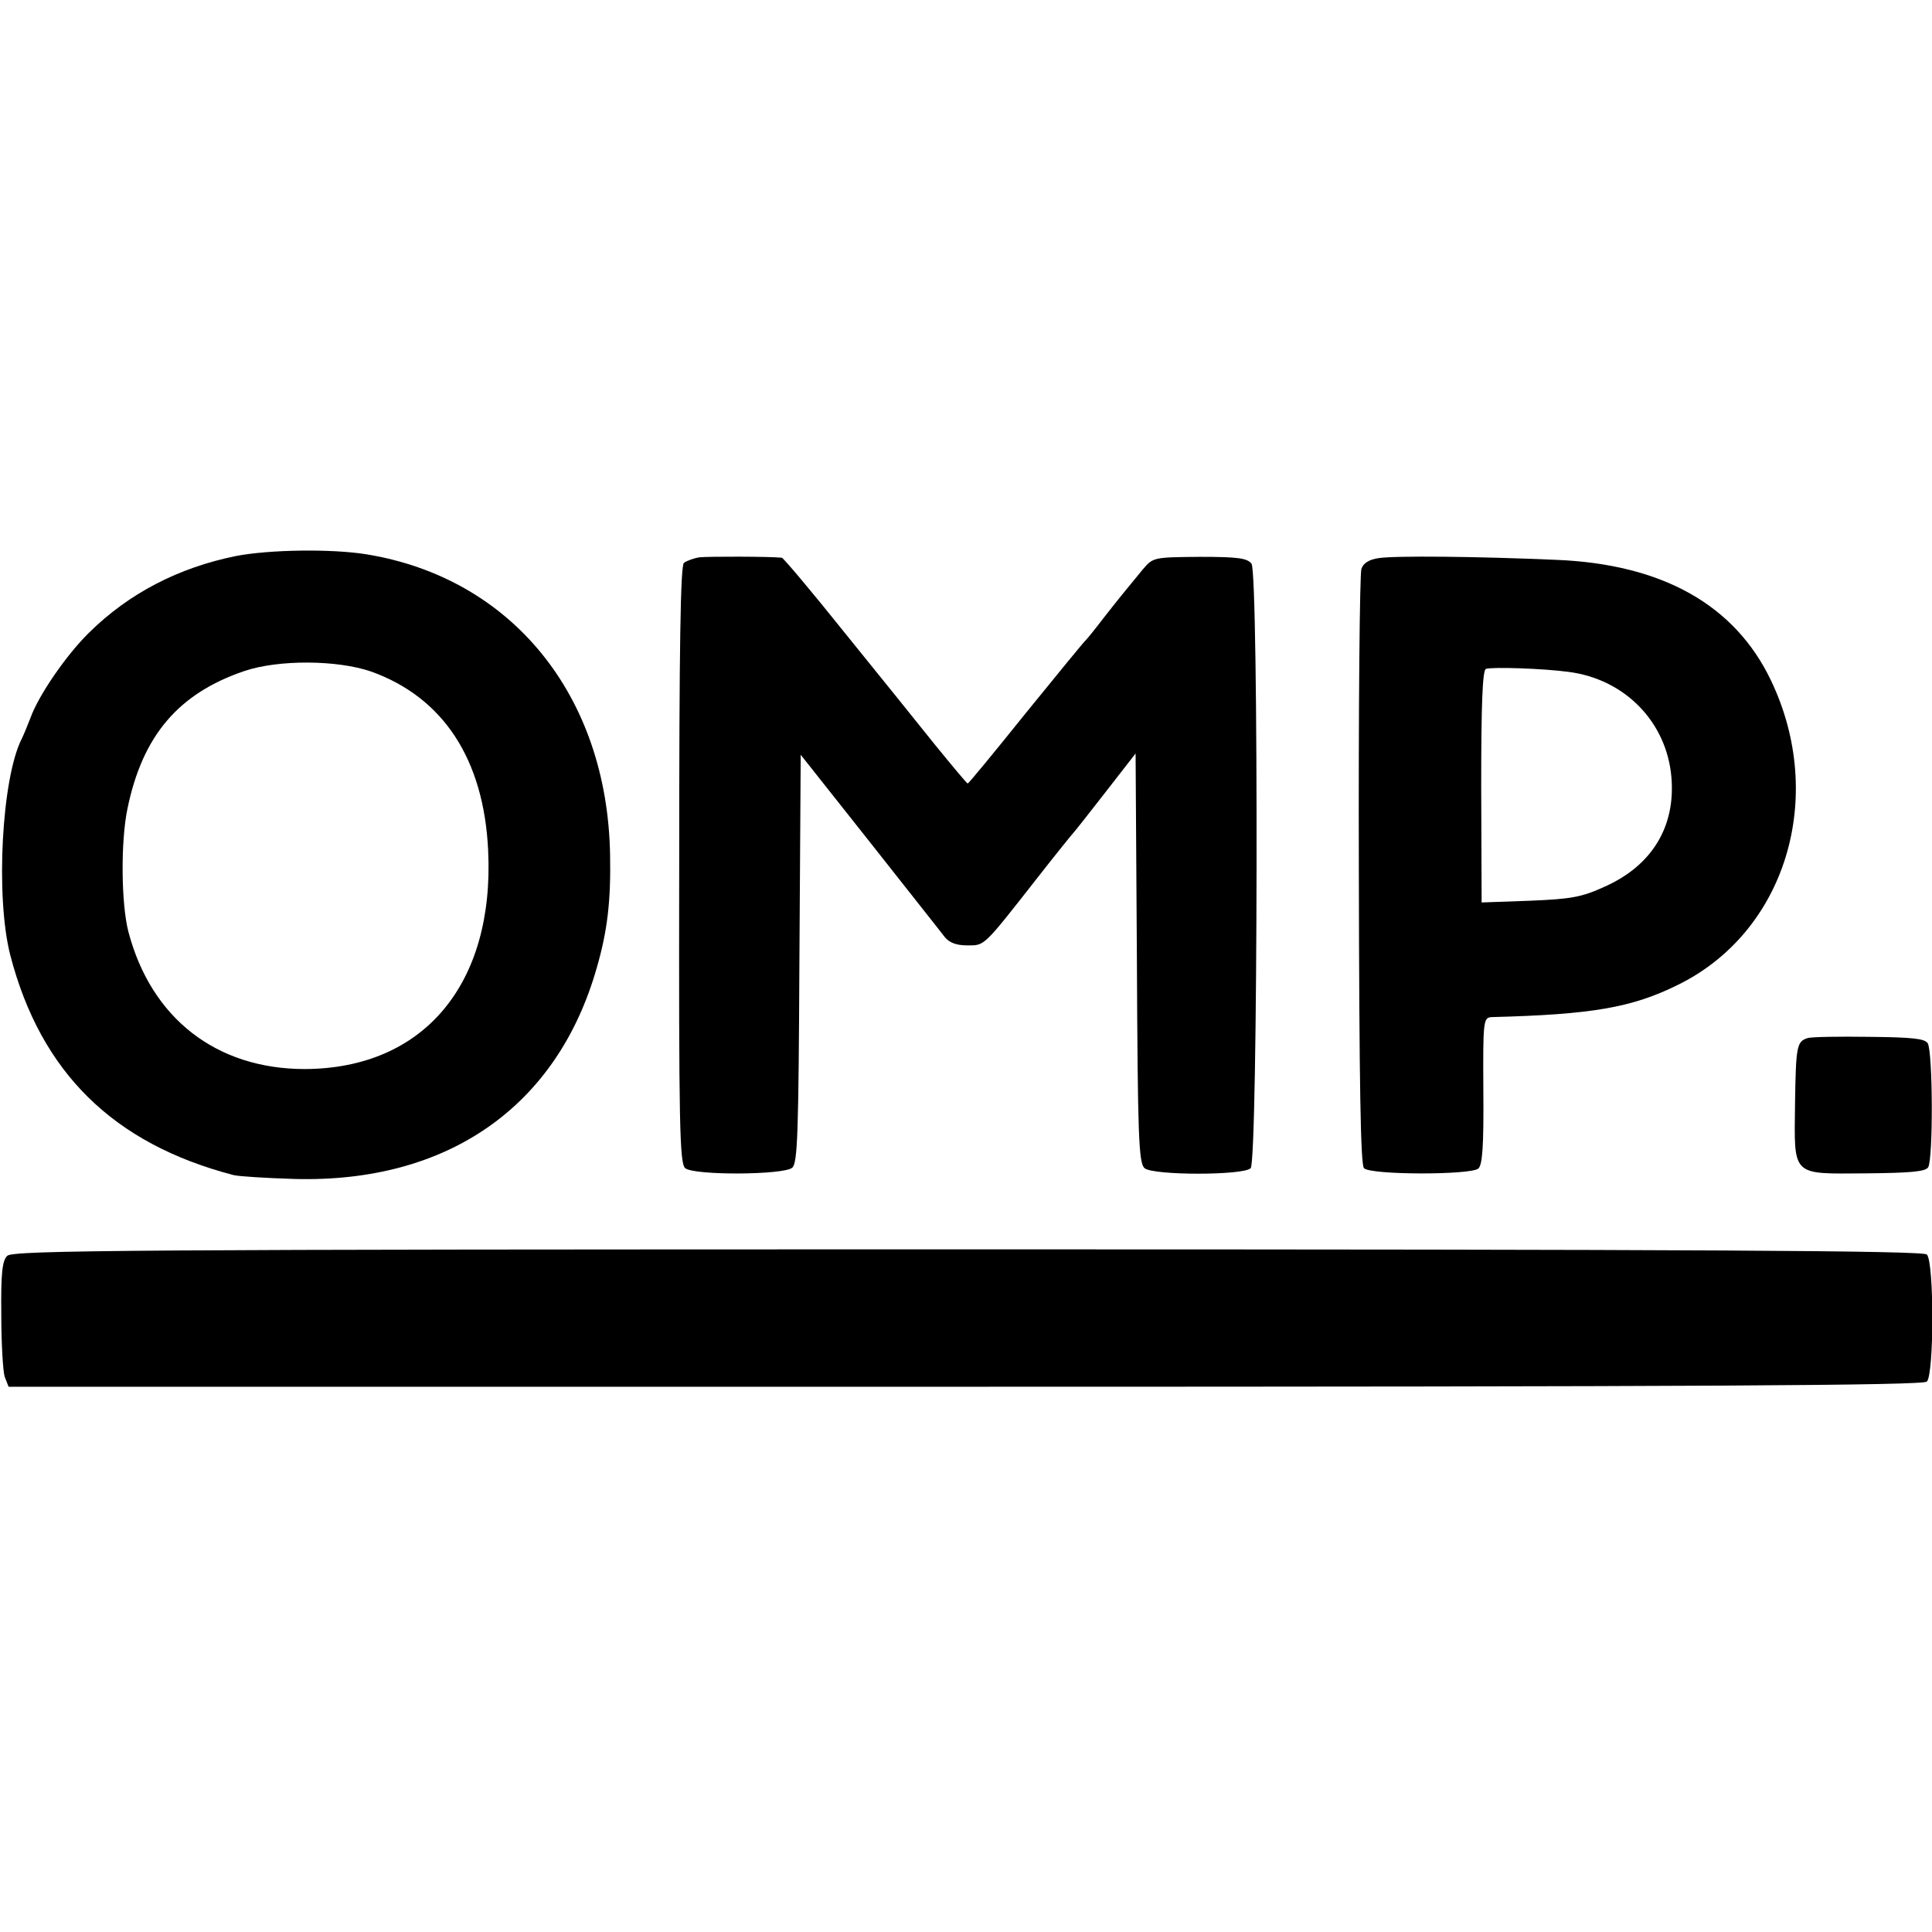
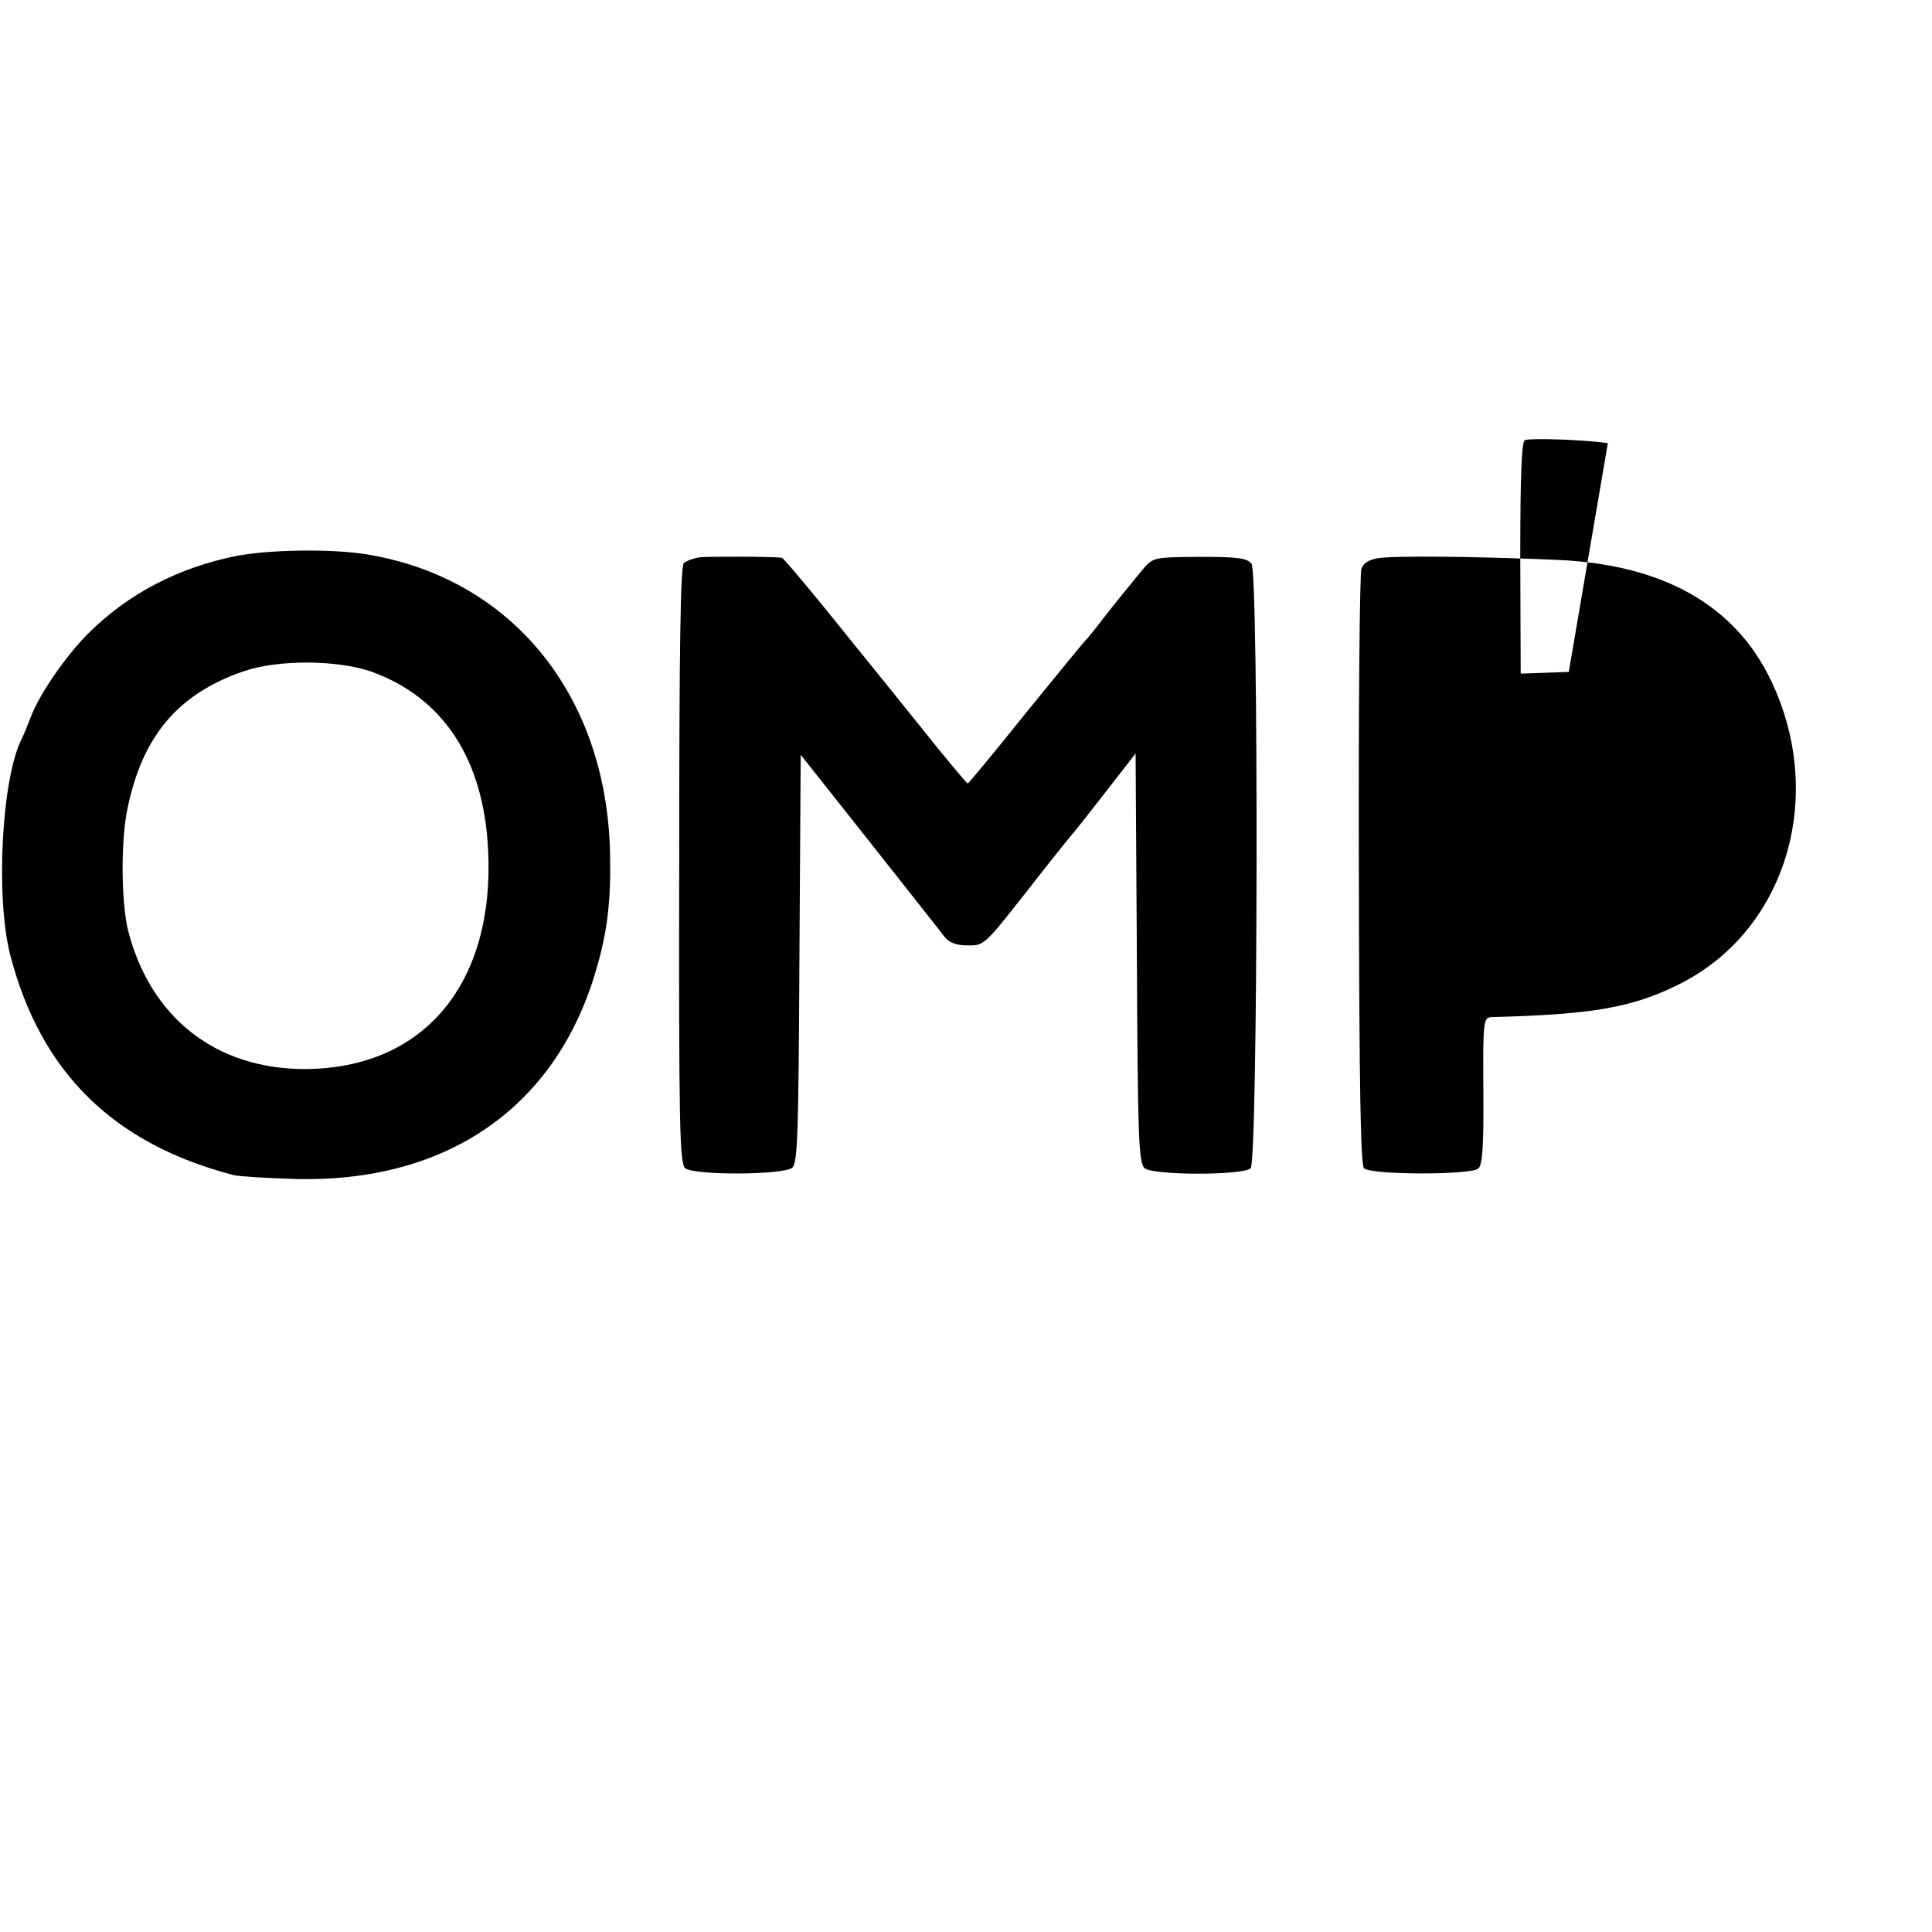
<svg xmlns="http://www.w3.org/2000/svg" version="1.0" width="450pt" height="450pt" viewBox="0 0 450 450" preserveAspectRatio="xMidYMid meet">
  <g transform="translate(0,450) scale(0.1,-0.1)" fill="#000000" stroke="none">
    <path d="M550 3205 c-134 -27 -250 -87 -343 -179 -52 -51 -117 -145 -136 -198 -7 -18 -16 -40 -20 -48 -47 -91 -62 -369 -27 -505 71 -273 240 -439 520 -512 12 -3 75 -7 141 -9 357 -10 613 168 705 492 25 86 33 157 31 262 -6 372 -229 646 -568 701 -81 13 -225 11 -303 -4z m314 -269 c168 -60 263 -204 273 -417 15 -311 -150 -508 -427 -509 -206 0 -358 118 -411 320 -17 66 -18 212 -2 287 35 170 119 268 272 320 80 27 216 26 295 -1z" />
    <path d="M1630 3202 c-14 -2 -30 -8 -37 -13 -8 -7 -11 -191 -11 -704 -1 -606 1 -695 14 -706 21 -17 228 -16 249 1 13 10 15 81 17 487 l3 475 160 -202 c88 -112 167 -211 175 -222 11 -14 28 -20 53 -20 41 0 36 -5 163 157 43 55 81 102 84 105 3 3 37 46 75 95 l70 90 3 -476 c2 -415 4 -478 18 -490 20 -17 230 -17 247 0 17 17 19 1385 2 1408 -10 13 -32 16 -120 16 -108 -1 -109 -1 -133 -29 -42 -51 -56 -68 -92 -114 -19 -25 -37 -47 -40 -50 -4 -3 -66 -79 -140 -170 -73 -91 -134 -165 -136 -165 -2 0 -36 41 -76 90 -40 50 -135 168 -212 263 -76 95 -141 172 -145 173 -31 3 -171 3 -191 1z" />
-     <path d="M3211 3200 c-22 -3 -36 -12 -40 -25 -4 -11 -7 -327 -6 -702 1 -501 4 -686 12 -694 16 -16 247 -16 266 -1 10 8 13 52 12 182 -1 165 0 170 20 171 233 6 326 22 433 75 251 123 347 437 217 709 -84 176 -253 271 -500 281 -184 8 -376 10 -414 4z m443 -265 c131 -17 228 -117 239 -245 10 -115 -45 -206 -155 -255 -54 -25 -79 -29 -175 -33 l-112 -4 -1 270 c0 191 3 271 11 274 15 5 134 1 193 -7z" />
-     <path d="M4210 2082 c-25 -8 -27 -19 -29 -151 -2 -173 -10 -165 164 -164 105 1 139 4 146 14 12 19 11 270 -1 289 -7 11 -36 14 -137 15 -70 1 -135 0 -143 -3z" />
-     <path d="M17 1575 c-12 -11 -15 -42 -14 -137 0 -68 4 -133 8 -145 l9 -23 2228 0 c1720 0 2231 3 2240 12 17 17 17 279 0 296 -9 9 -519 12 -2234 12 -1942 0 -2224 -2 -2237 -15z" />
+     <path d="M3211 3200 c-22 -3 -36 -12 -40 -25 -4 -11 -7 -327 -6 -702 1 -501 4 -686 12 -694 16 -16 247 -16 266 -1 10 8 13 52 12 182 -1 165 0 170 20 171 233 6 326 22 433 75 251 123 347 437 217 709 -84 176 -253 271 -500 281 -184 8 -376 10 -414 4z m443 -265 l-112 -4 -1 270 c0 191 3 271 11 274 15 5 134 1 193 -7z" />
  </g>
</svg>